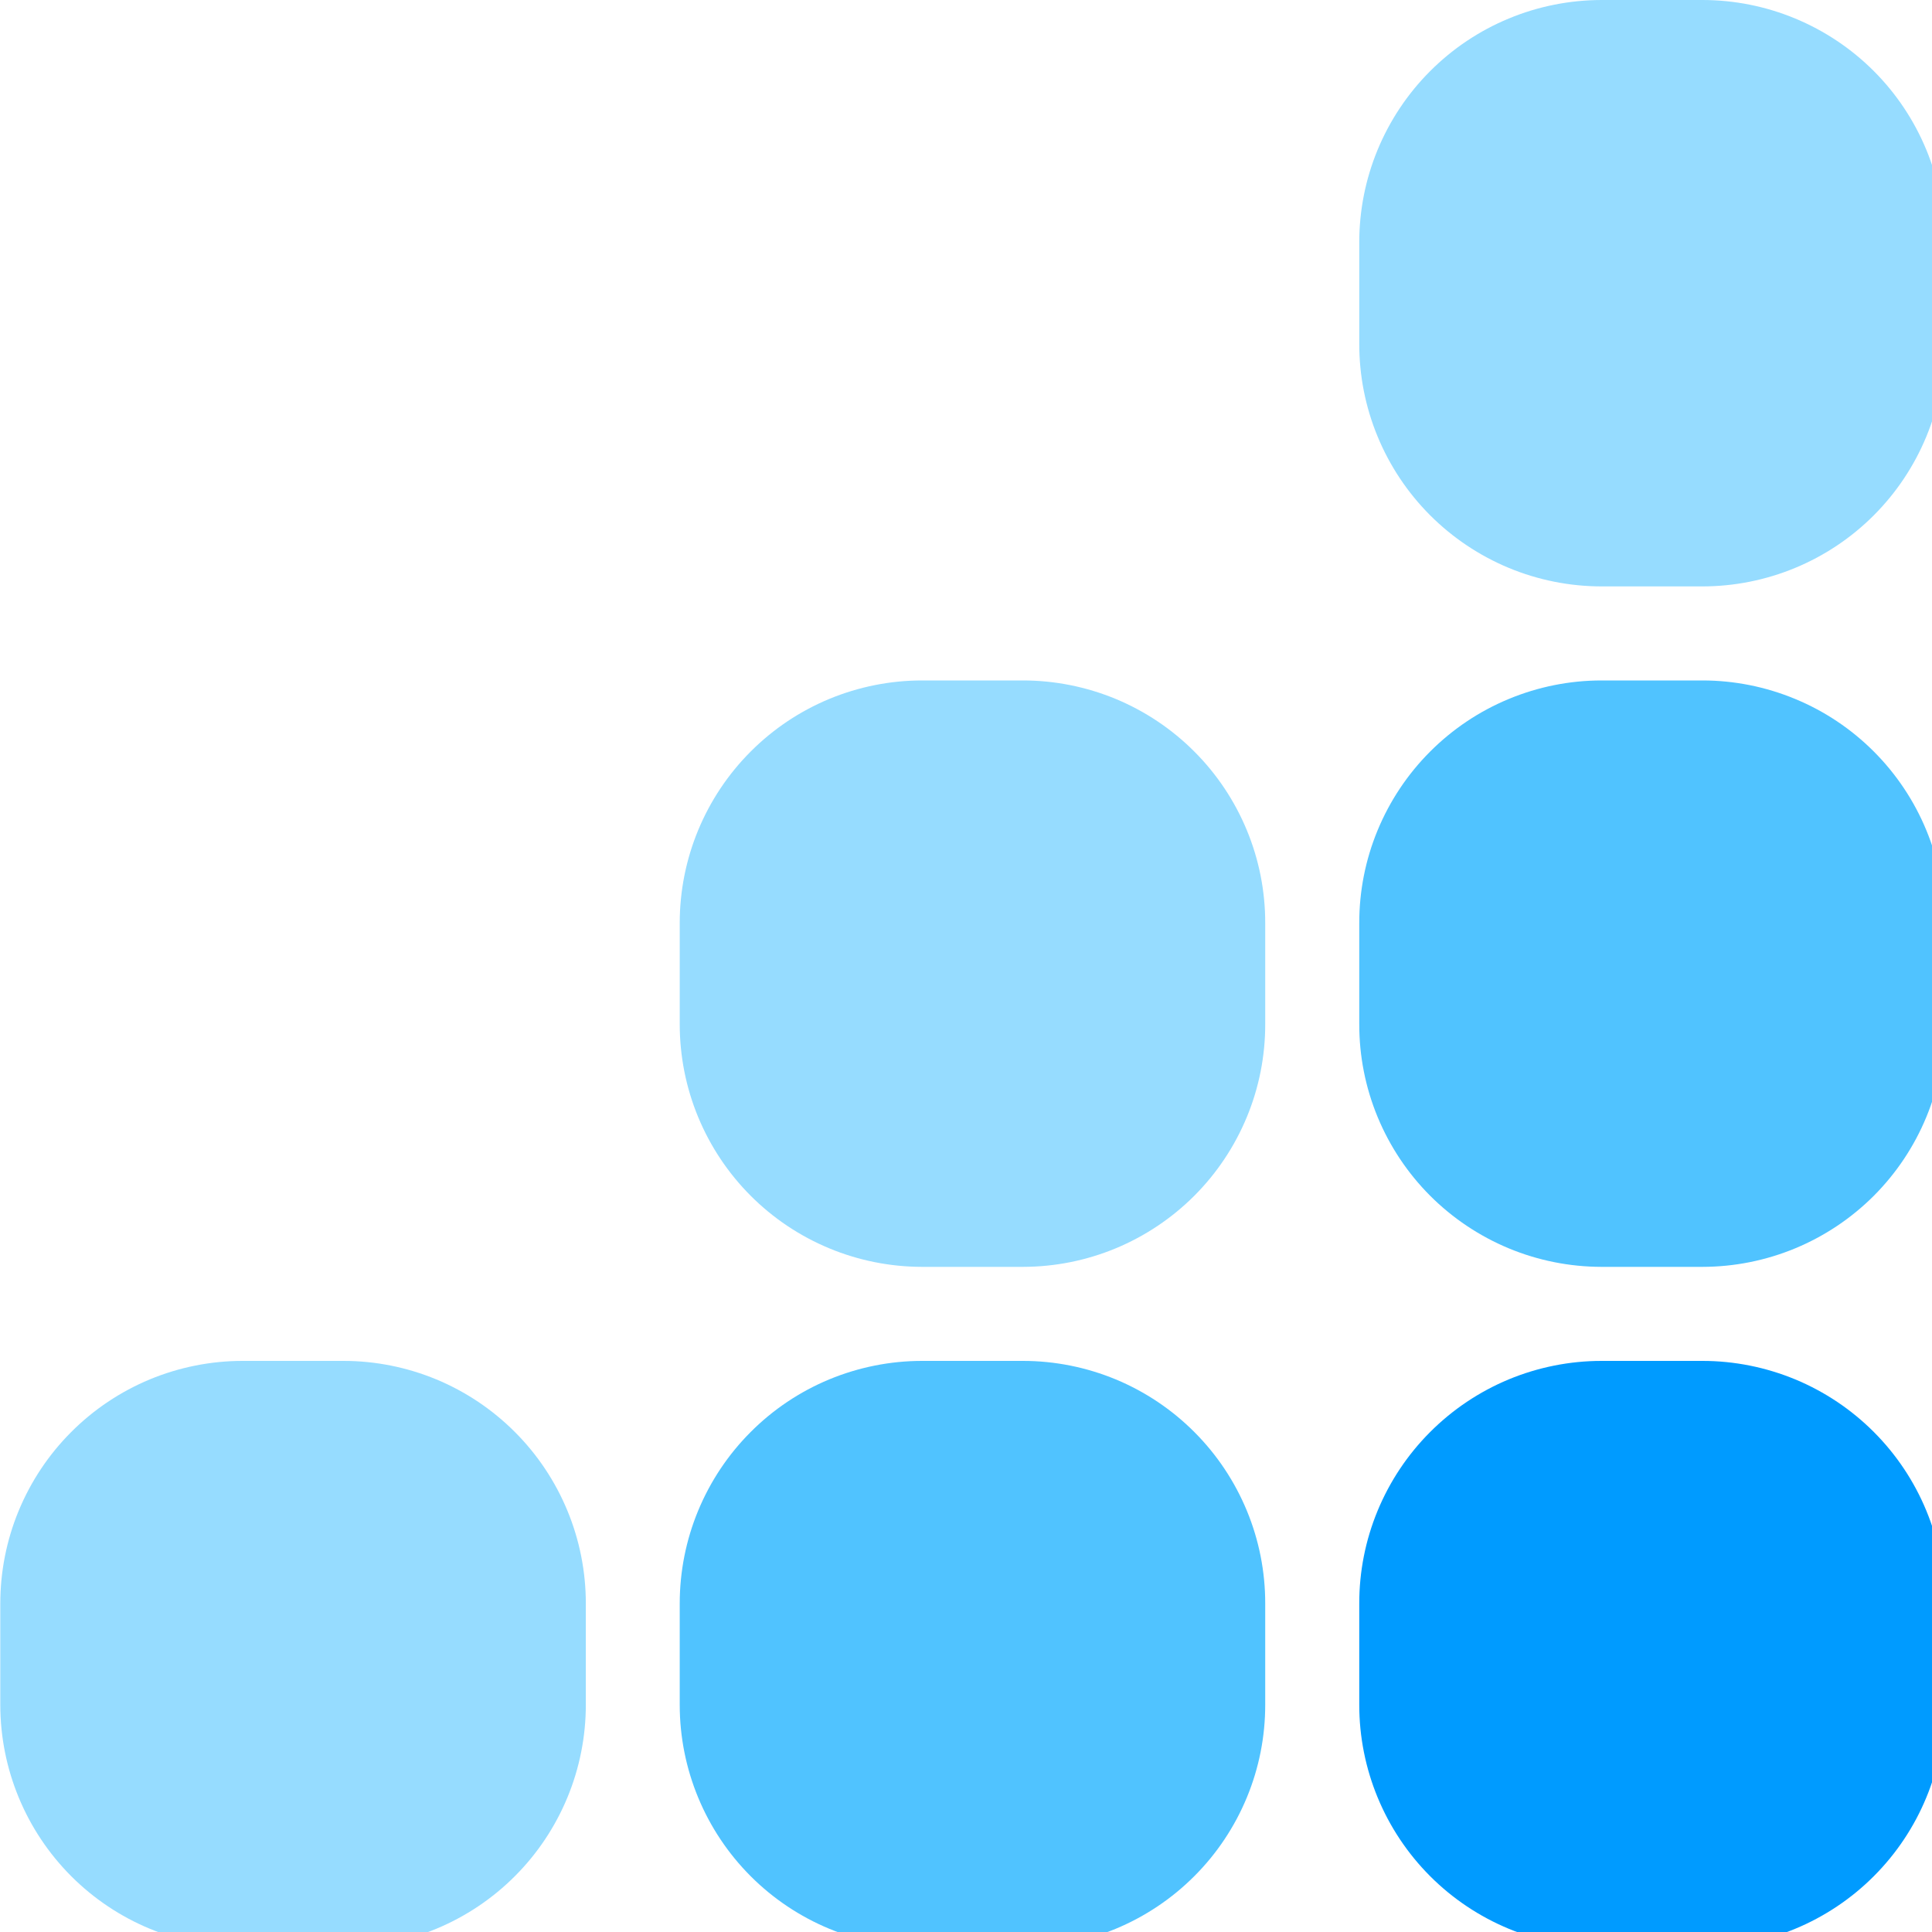
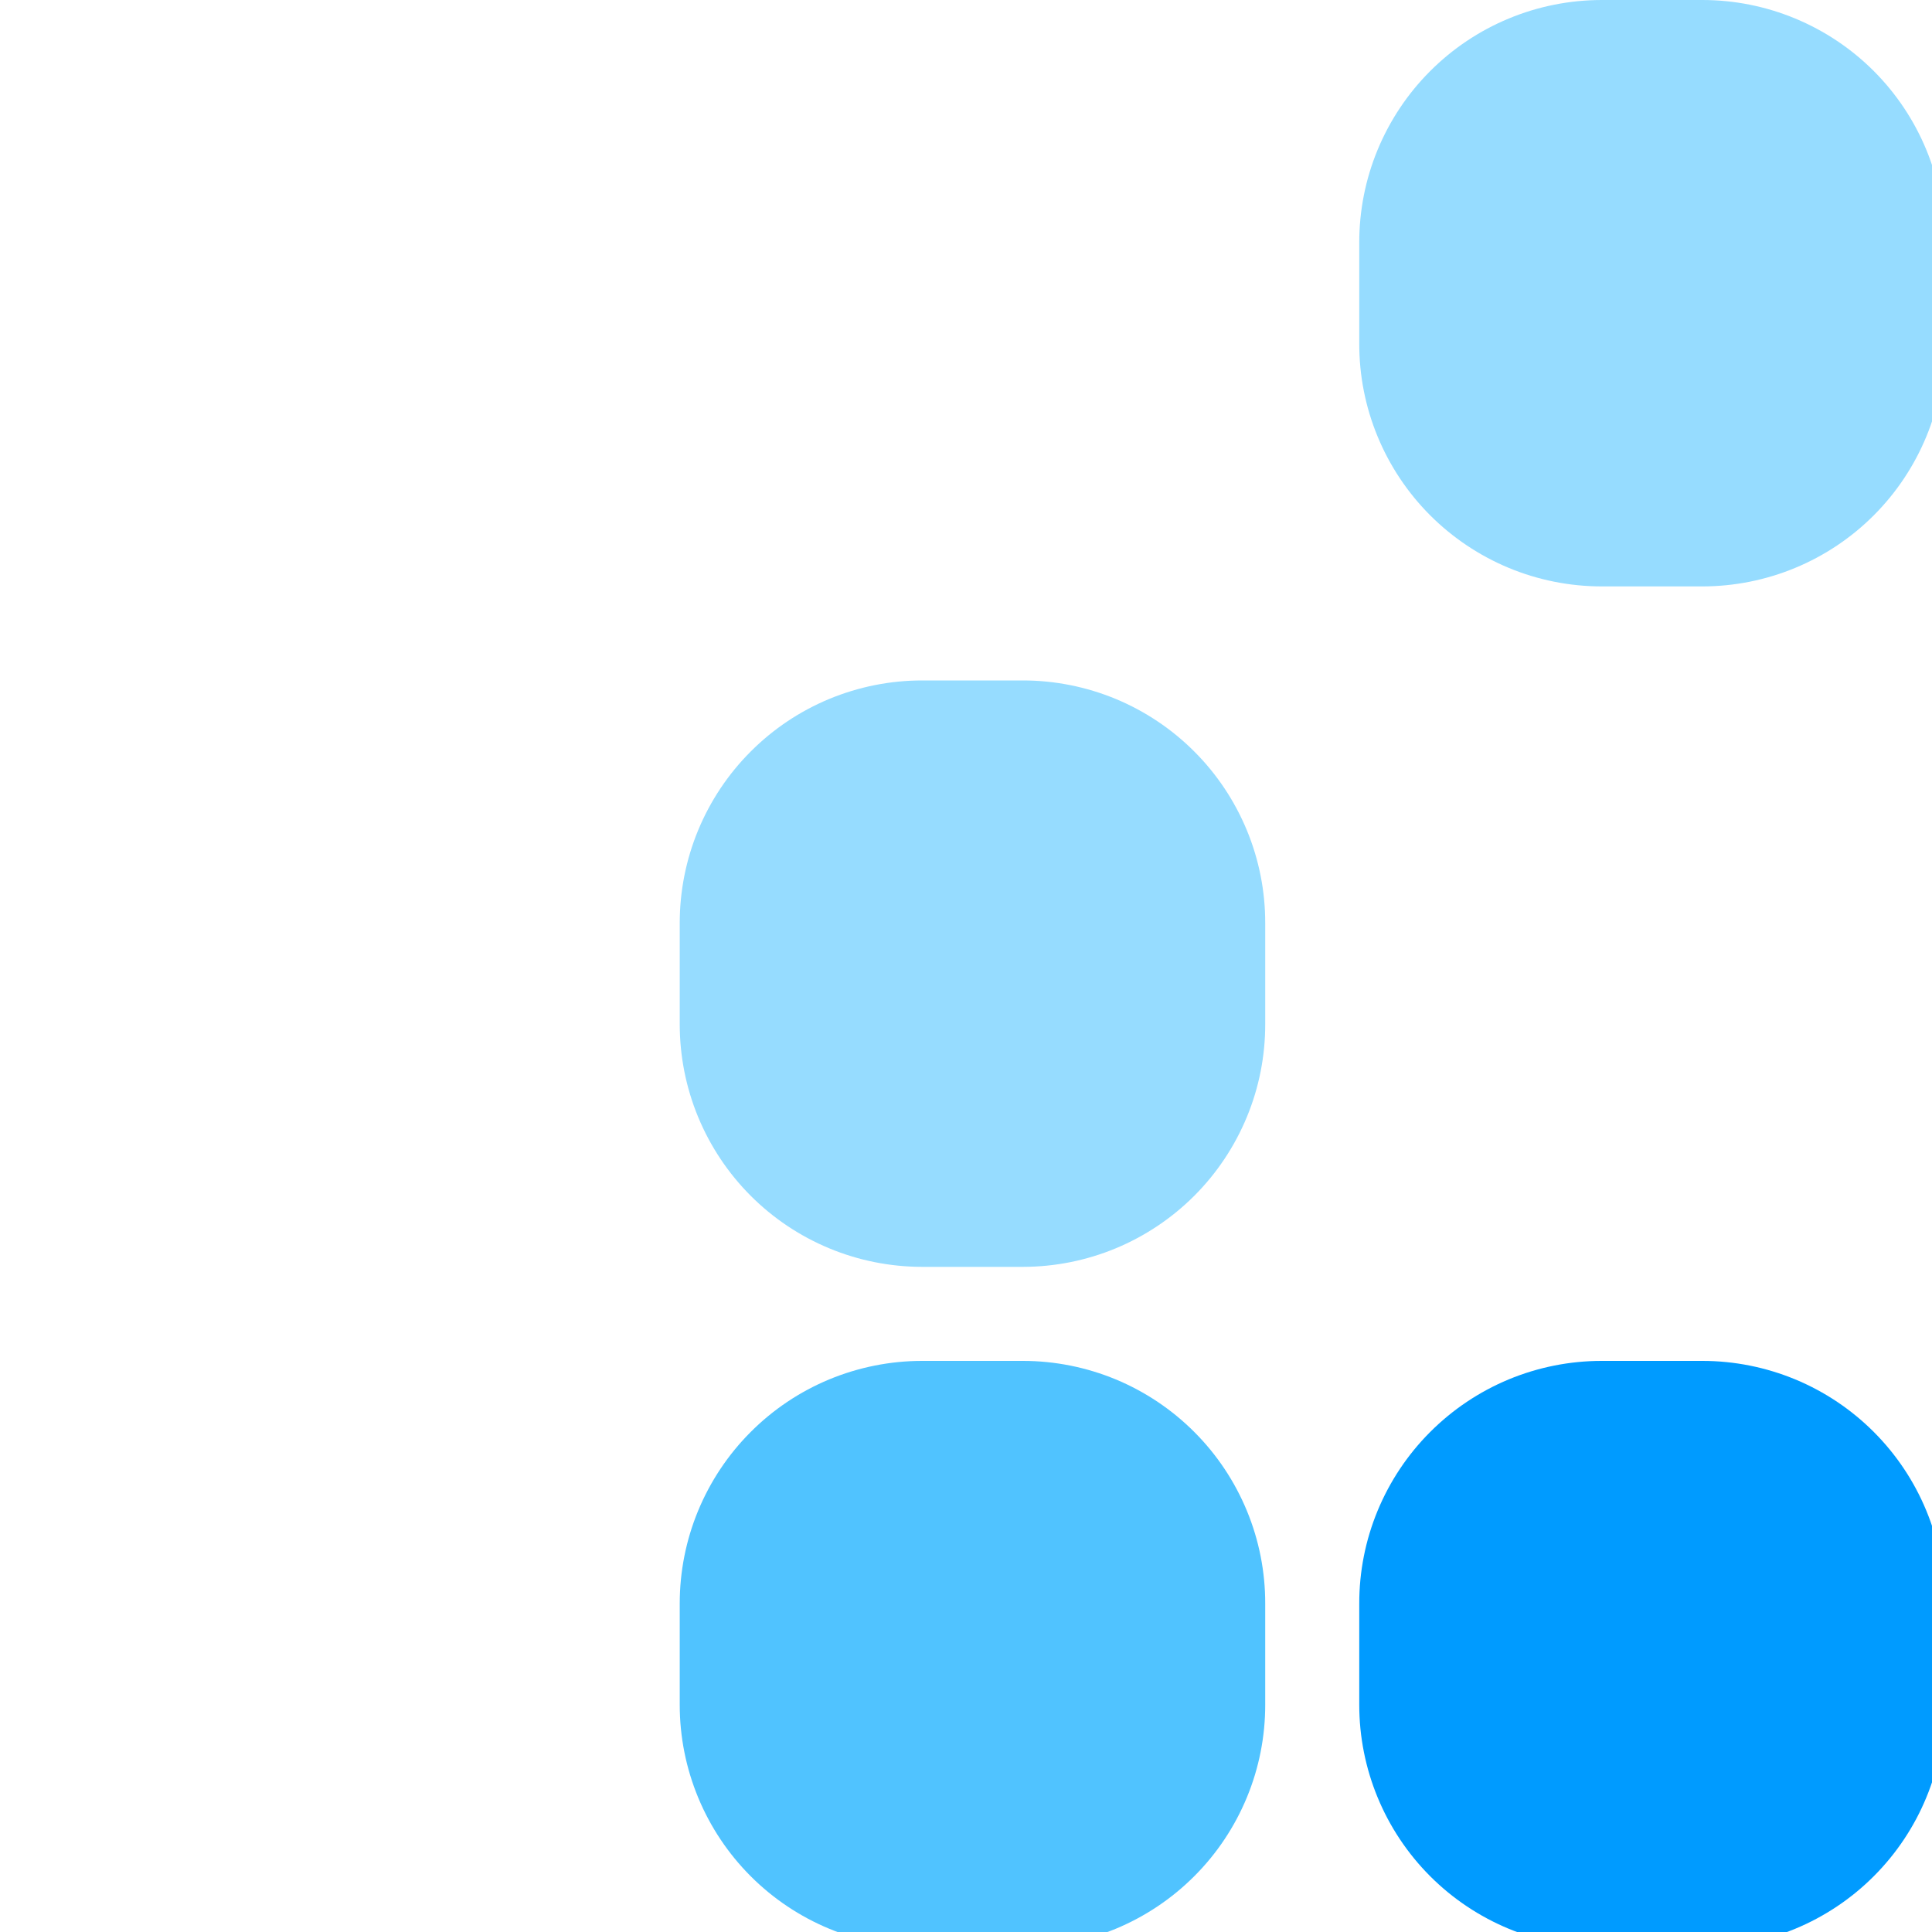
<svg xmlns="http://www.w3.org/2000/svg" width="40" height="40" viewBox="0 0 40 40" fill="none">
  <g clip-path="url(#clip0_224_13)">
    <path d="M35.248 0H33.157C32.498 0.001 31.845 0.131 31.236 0.384C30.628 0.636 30.075 1.006 29.609 1.473C29.143 1.939 28.774 2.493 28.522 3.102C28.27 3.711 28.141 4.364 28.142 5.023V7.117C28.141 7.776 28.27 8.429 28.522 9.038C28.774 9.648 29.143 10.201 29.609 10.668C30.075 11.134 30.628 11.504 31.236 11.757C31.845 12.01 32.498 12.14 33.157 12.141H35.248C35.907 12.14 36.56 12.01 37.169 11.757C37.778 11.504 38.331 11.134 38.796 10.668C39.262 10.201 39.631 9.648 39.883 9.038C40.135 8.429 40.264 7.776 40.264 7.117V5.022C40.264 3.691 39.736 2.414 38.796 1.472C37.855 0.531 36.579 0.001 35.248 0ZM21.18 14.088H19.089C18.43 14.088 17.777 14.219 17.168 14.471C16.559 14.724 16.006 15.094 15.541 15.561C15.075 16.027 14.706 16.581 14.454 17.19C14.202 17.799 14.073 18.452 14.073 19.111V21.205C14.073 21.864 14.202 22.517 14.454 23.126C14.706 23.735 15.075 24.289 15.541 24.756C16.006 25.222 16.559 25.592 17.168 25.845C17.777 26.098 18.43 26.228 19.089 26.229H21.18C21.839 26.228 22.492 26.098 23.101 25.845C23.709 25.592 24.262 25.222 24.728 24.756C25.194 24.289 25.563 23.735 25.815 23.126C26.067 22.517 26.196 21.864 26.195 21.205V19.111C26.196 18.452 26.067 17.799 25.815 17.19C25.563 16.581 25.194 16.027 24.728 15.561C24.262 15.094 23.709 14.724 23.101 14.471C22.492 14.219 21.839 14.088 21.18 14.088Z" fill="#96DCFF" />
-     <path d="M35.248 14.088H33.157C32.498 14.088 31.845 14.219 31.236 14.472C30.628 14.724 30.075 15.094 29.609 15.561C29.143 16.027 28.774 16.581 28.522 17.19C28.27 17.799 28.141 18.452 28.142 19.111V21.205C28.141 21.864 28.27 22.517 28.522 23.126C28.774 23.735 29.143 24.289 29.609 24.756C30.075 25.222 30.628 25.592 31.236 25.845C31.845 26.098 32.498 26.228 33.157 26.229H35.248C35.907 26.228 36.56 26.098 37.169 25.845C37.778 25.592 38.331 25.222 38.797 24.756C39.262 24.289 39.632 23.735 39.883 23.126C40.135 22.517 40.264 21.864 40.264 21.205V19.111C40.264 18.452 40.135 17.799 39.883 17.19C39.632 16.581 39.262 16.027 38.797 15.561C38.331 15.094 37.778 14.724 37.169 14.472C36.56 14.219 35.907 14.088 35.248 14.088Z" fill="#50C3FF" />
-     <path d="M7.111 28.176H5.022C4.363 28.176 3.71 28.307 3.101 28.559C2.493 28.812 1.939 29.182 1.474 29.649C1.008 30.115 0.639 30.669 0.387 31.278C0.135 31.887 0.006 32.54 0.006 33.199V35.294C0.006 36.625 0.534 37.902 1.474 38.844C2.415 39.786 3.691 40.315 5.022 40.316H7.113C7.772 40.316 8.425 40.185 9.034 39.933C9.642 39.68 10.195 39.31 10.661 38.843C11.127 38.377 11.496 37.823 11.748 37.214C12 36.605 12.129 35.952 12.129 35.293V33.199C12.129 32.54 12 31.887 11.748 31.278C11.496 30.669 11.127 30.115 10.661 29.649C10.195 29.182 9.642 28.812 9.034 28.559C8.425 28.307 7.772 28.176 7.113 28.176H7.111Z" fill="#96DCFF" />
    <path d="M21.18 28.176H19.089C18.43 28.176 17.777 28.307 17.168 28.559C16.559 28.812 16.006 29.182 15.541 29.649C15.075 30.115 14.706 30.669 14.454 31.278C14.202 31.887 14.073 32.54 14.073 33.199V35.294C14.072 36.625 14.601 37.902 15.541 38.844C16.482 39.786 17.758 40.315 19.089 40.316H21.18C21.839 40.316 22.492 40.185 23.101 39.933C23.709 39.68 24.262 39.31 24.728 38.843C25.194 38.377 25.563 37.823 25.815 37.214C26.067 36.605 26.196 35.952 26.195 35.293V33.199C26.196 32.54 26.067 31.887 25.815 31.278C25.563 30.669 25.194 30.115 24.728 29.649C24.262 29.182 23.709 28.812 23.101 28.559C22.492 28.307 21.839 28.176 21.18 28.176Z" fill="#50C3FF" />
    <path d="M35.248 28.176H33.157C32.498 28.176 31.845 28.307 31.236 28.559C30.628 28.812 30.075 29.182 29.609 29.649C29.143 30.115 28.774 30.669 28.522 31.278C28.27 31.887 28.141 32.54 28.142 33.199V35.294C28.141 36.625 28.669 37.902 29.609 38.844C30.55 39.786 31.826 40.315 33.157 40.316H35.248C35.907 40.316 36.56 40.185 37.169 39.933C37.778 39.68 38.331 39.31 38.797 38.843C39.262 38.377 39.632 37.823 39.883 37.214C40.135 36.605 40.264 35.952 40.264 35.293V33.199C40.264 32.54 40.135 31.887 39.883 31.278C39.632 30.669 39.262 30.115 38.797 29.649C38.331 29.182 37.778 28.812 37.169 28.559C36.56 28.307 35.907 28.176 35.248 28.176Z" fill="#009BFF" />
  </g>
  <defs>
    <clipPath id="clip0_224_13">
      <rect width="40" height="40" fill="white" />
    </clipPath>
  </defs>
</svg>